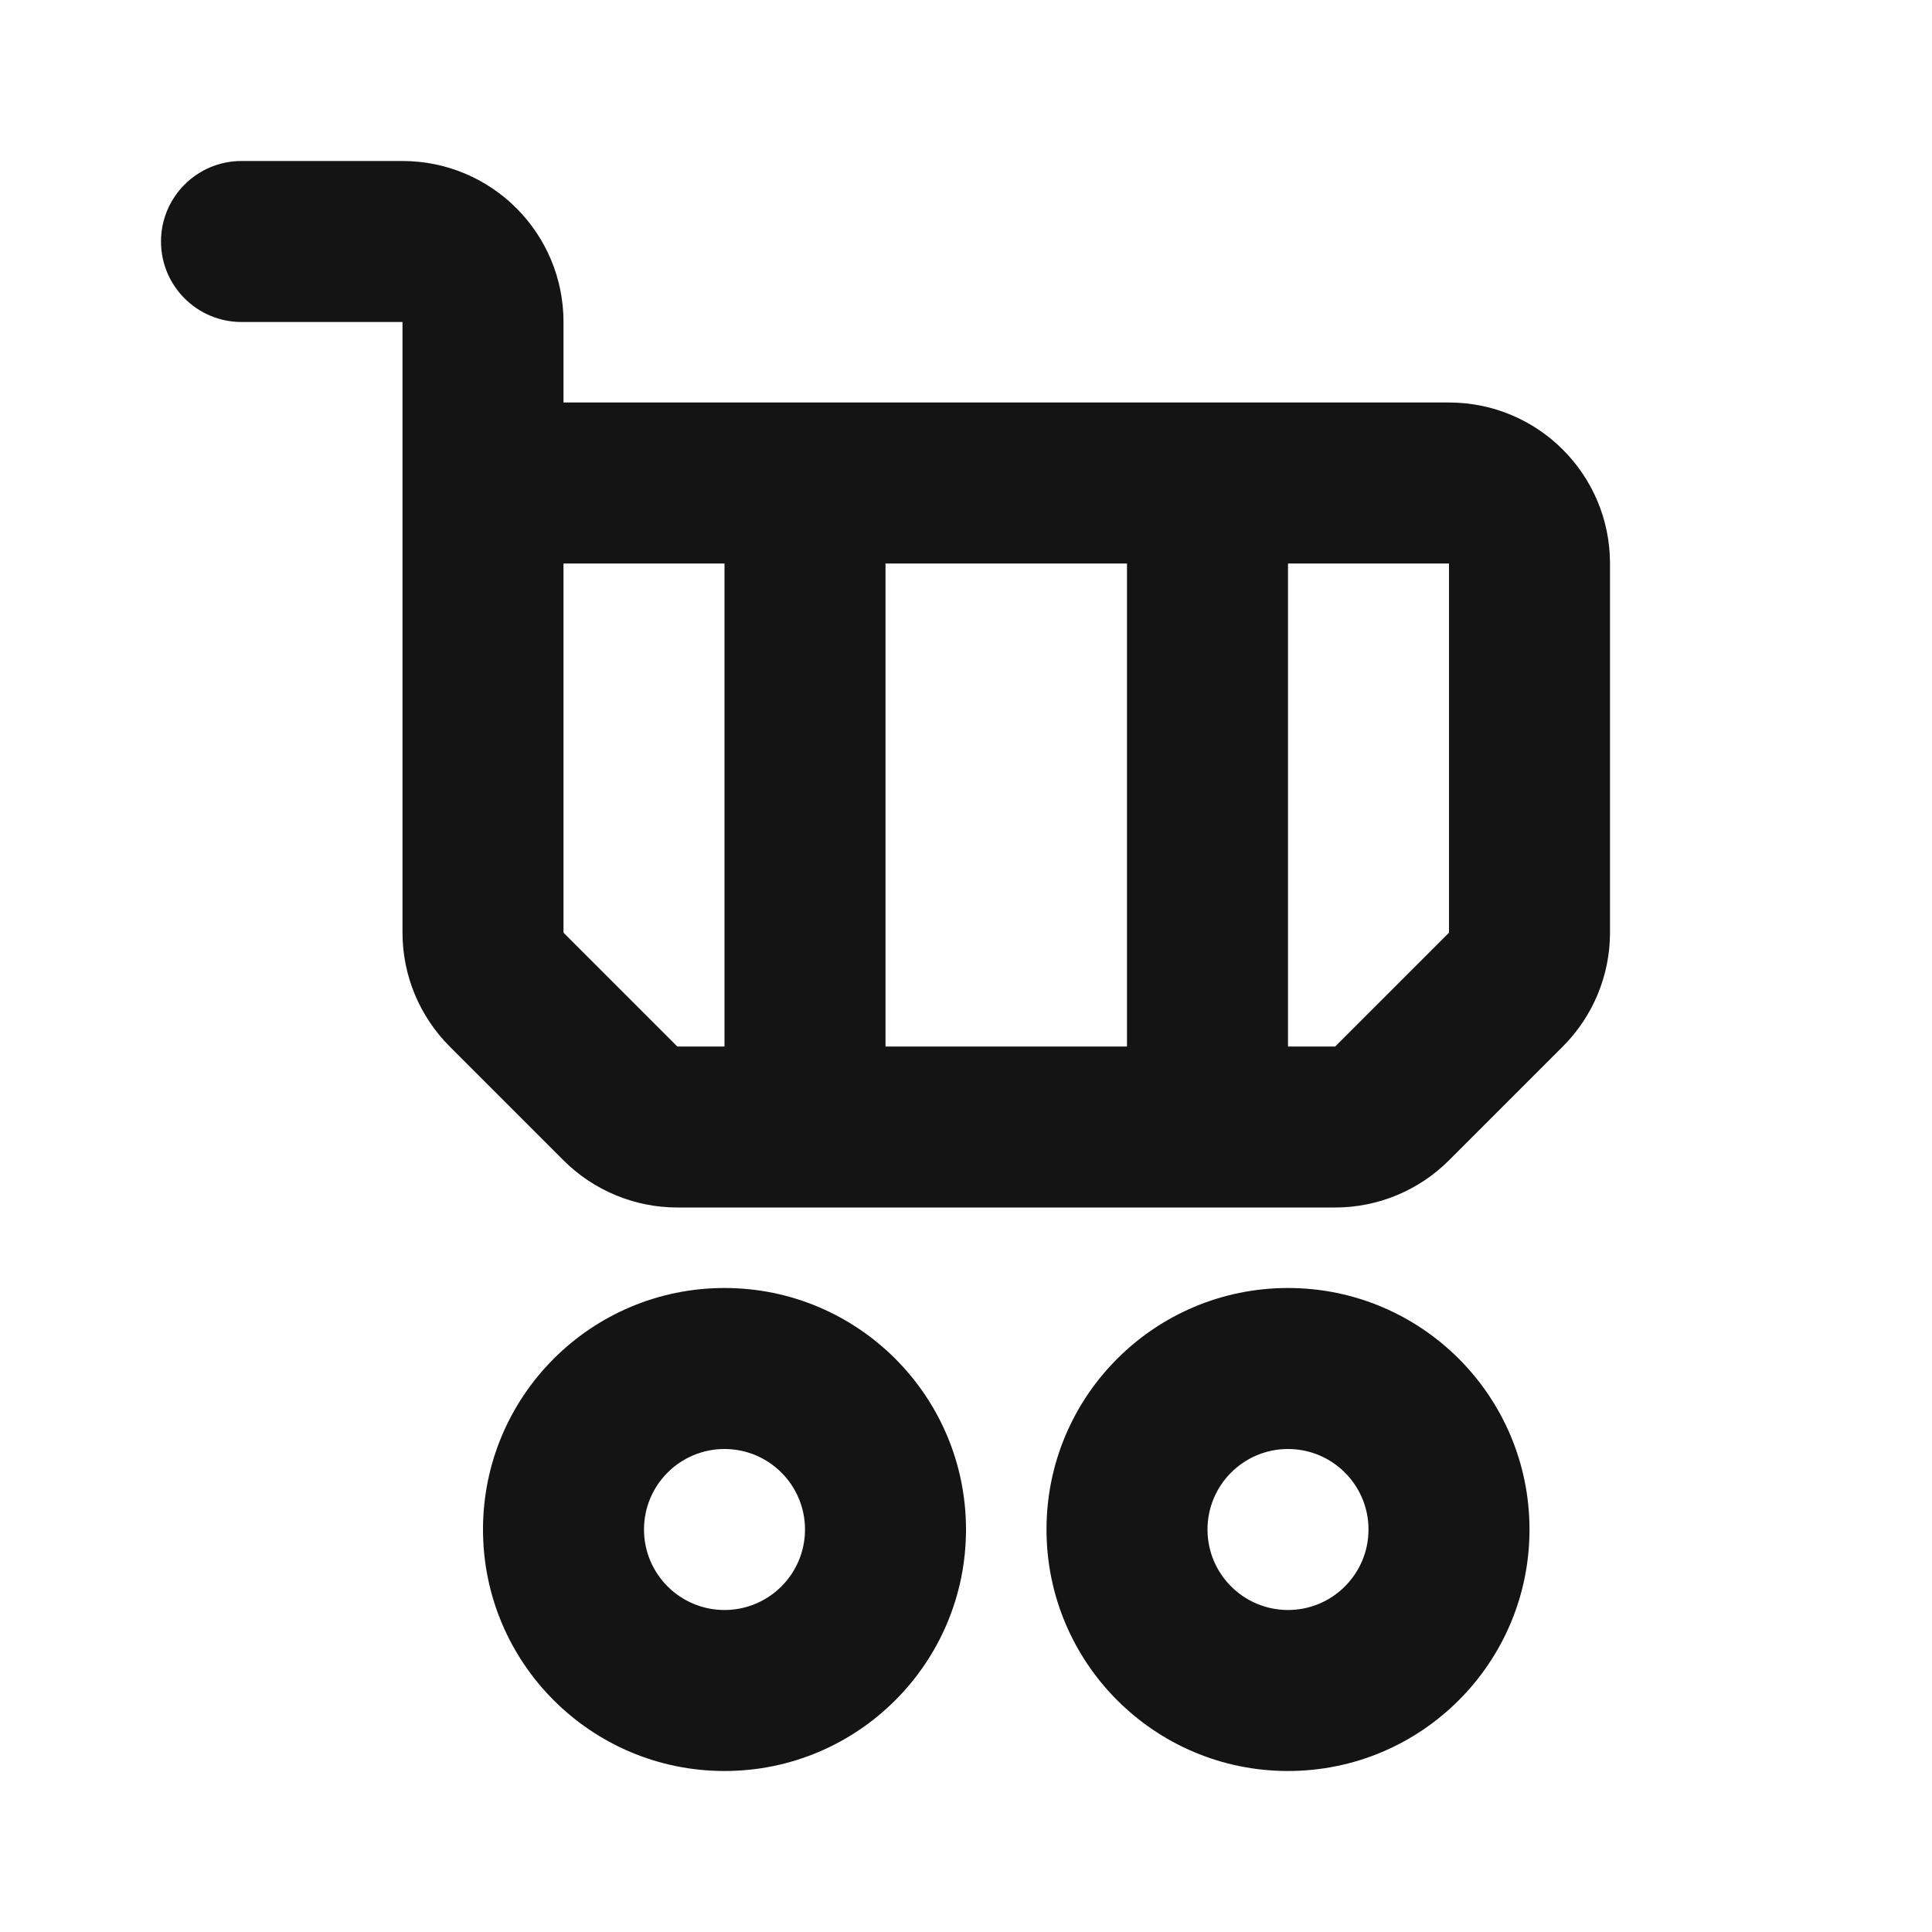
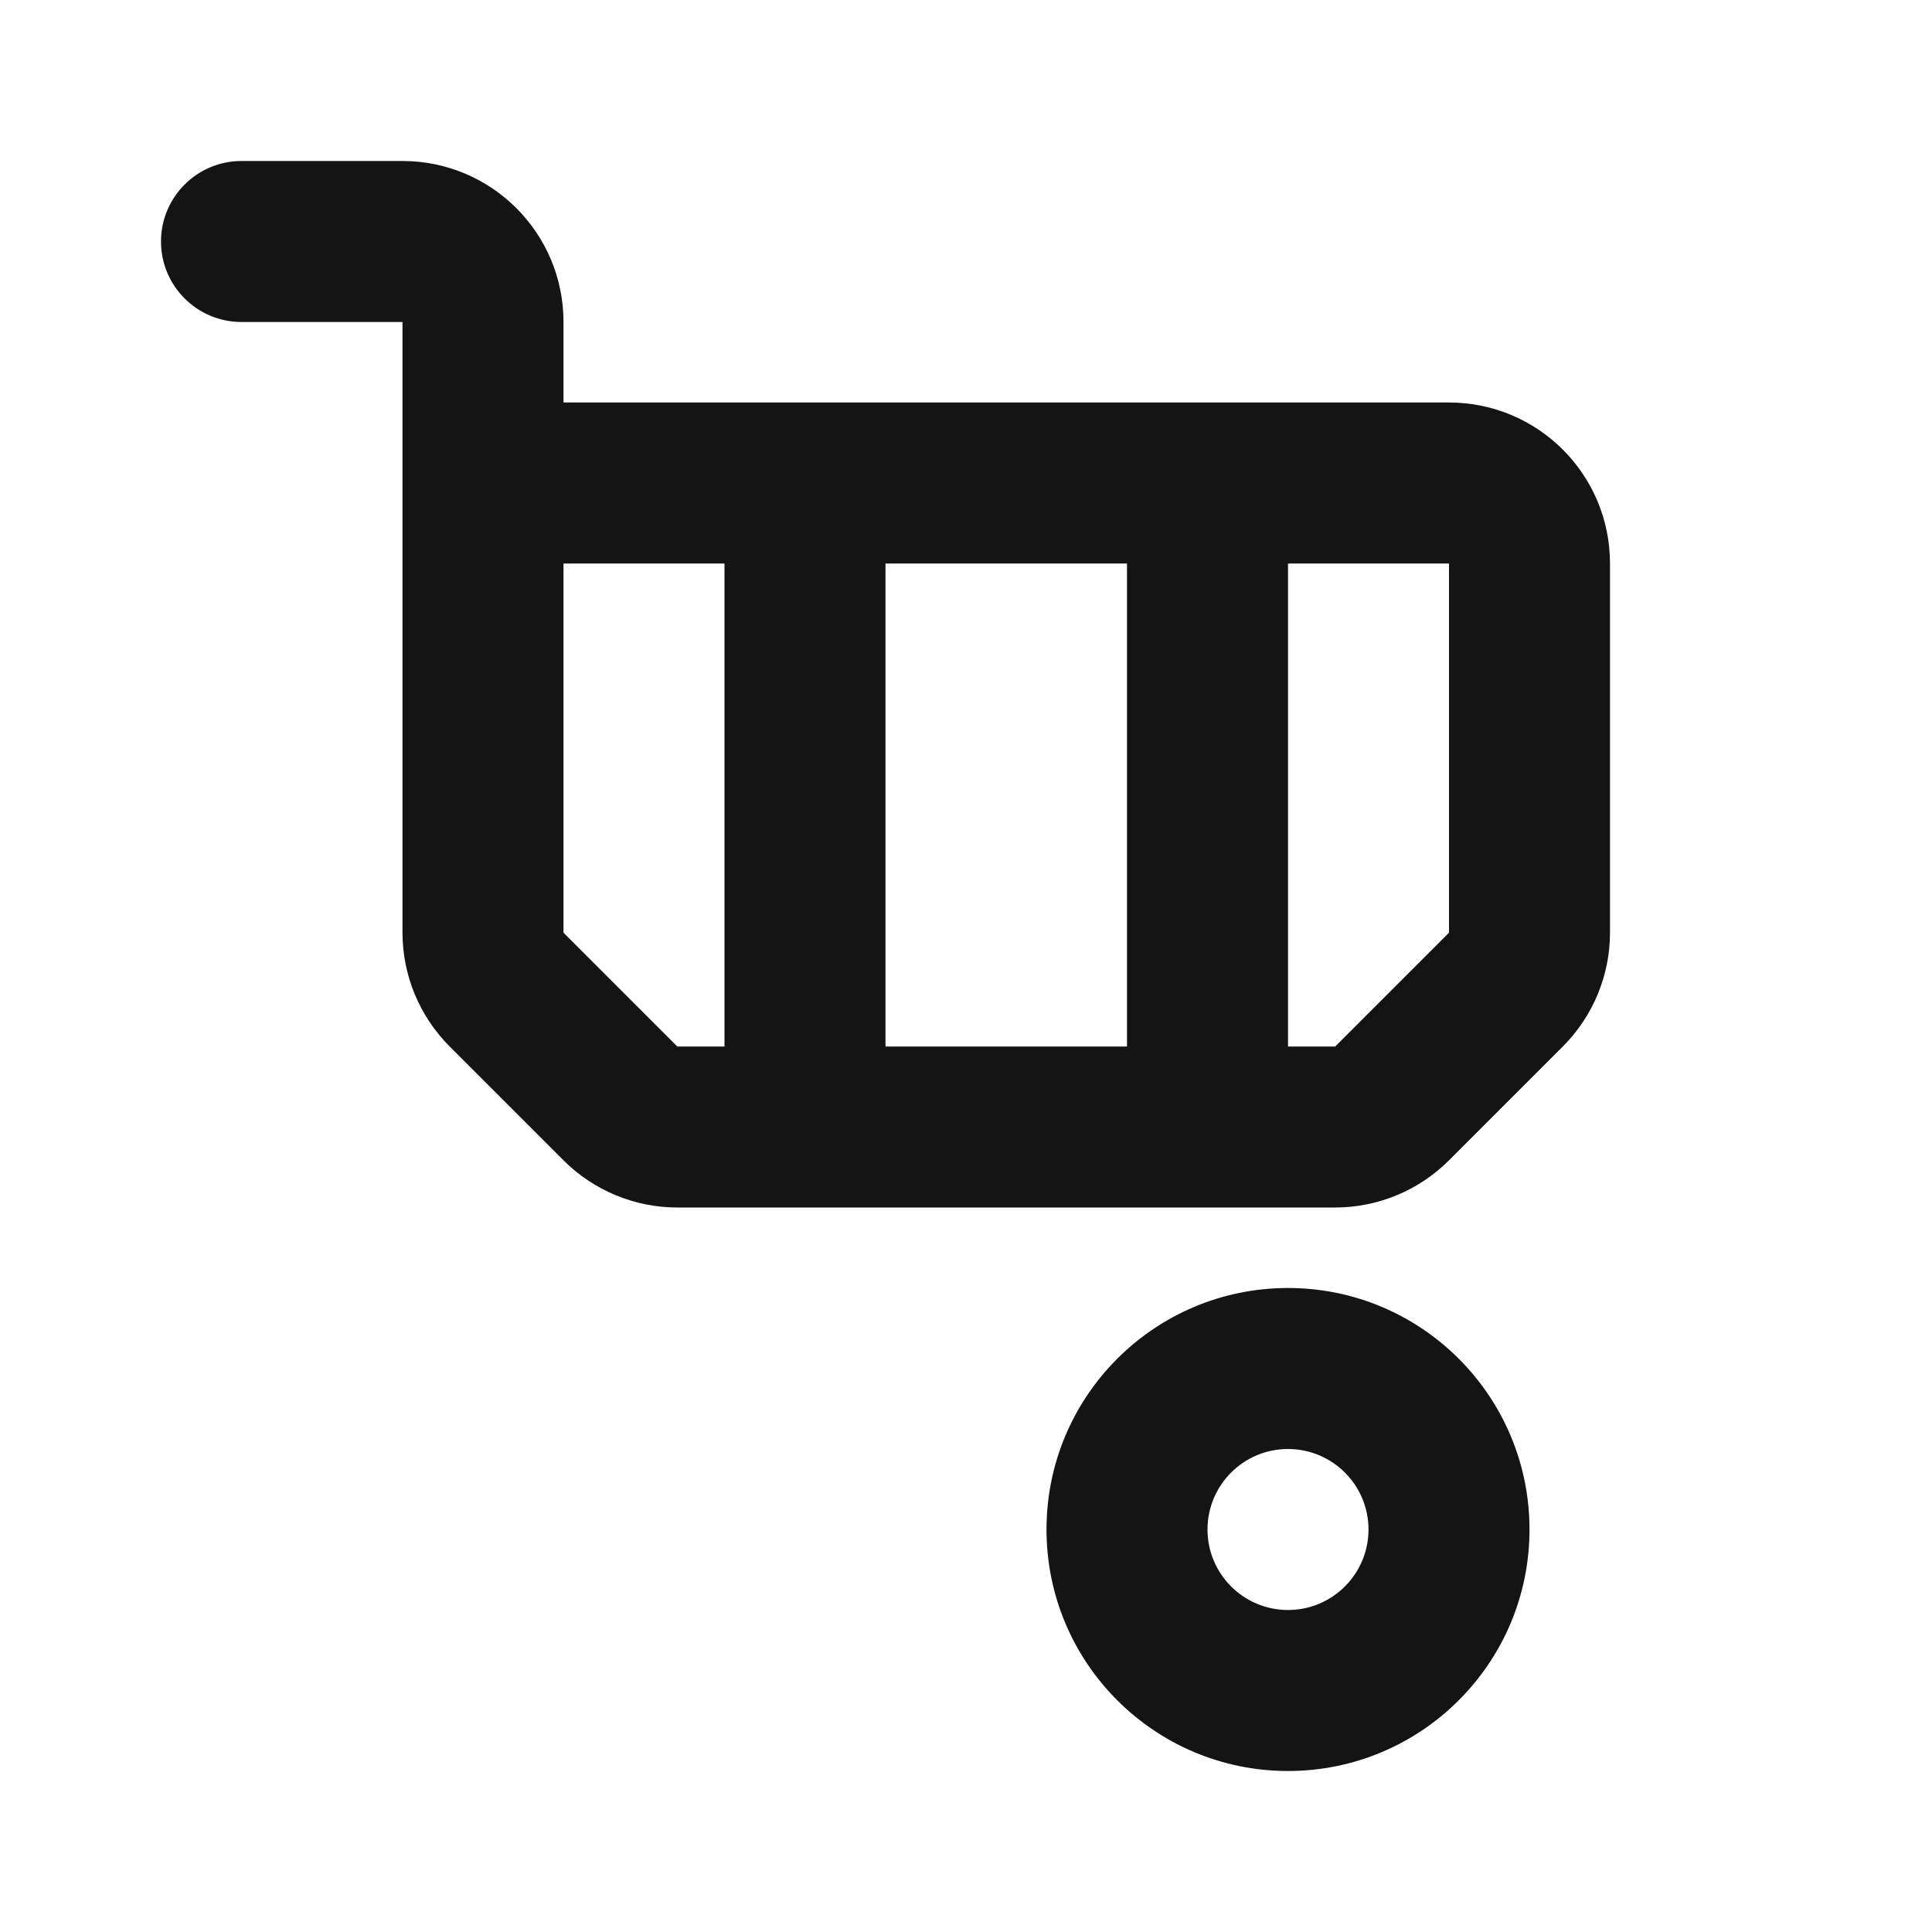
<svg xmlns="http://www.w3.org/2000/svg" width="24" height="24" viewBox="0 0 24 24" fill="none">
  <path fill-rule="evenodd" clip-rule="evenodd" d="M3 2C2.448 2 2 2.448 2 3C2 3.552 2.448 4 3 4H5V11.586C5 12.116 5.211 12.625 5.586 13L7 14.414C7.375 14.789 7.884 15 8.414 15H16.586C17.116 15 17.625 14.789 18 14.414L19.414 13C19.789 12.625 20 12.116 20 11.586V7C20 5.895 19.105 5 18 5H7V4C7 2.895 6.105 2 5 2H3ZM7 7V11.586L8.414 13H9V7H7ZM11 7H14V13H11V7ZM16 7V13H16.586L18 11.586V7H16Z" fill="#141414" />
-   <path fill-rule="evenodd" clip-rule="evenodd" d="M9 16C7.343 16 6 17.343 6 19C6 20.657 7.343 22 9 22C10.657 22 12 20.657 12 19C12 17.343 10.657 16 9 16ZM8 19C8 18.448 8.448 18 9 18C9.552 18 10 18.448 10 19C10 19.552 9.552 20 9 20C8.448 20 8 19.552 8 19Z" fill="#141414" />
  <path fill-rule="evenodd" clip-rule="evenodd" d="M16 16C14.343 16 13 17.343 13 19C13 20.657 14.343 22 16 22C17.657 22 19 20.657 19 19C19 17.343 17.657 16 16 16ZM15 19C15 18.448 15.448 18 16 18C16.552 18 17 18.448 17 19C17 19.552 16.552 20 16 20C15.448 20 15 19.552 15 19Z" fill="#141414" />
</svg>